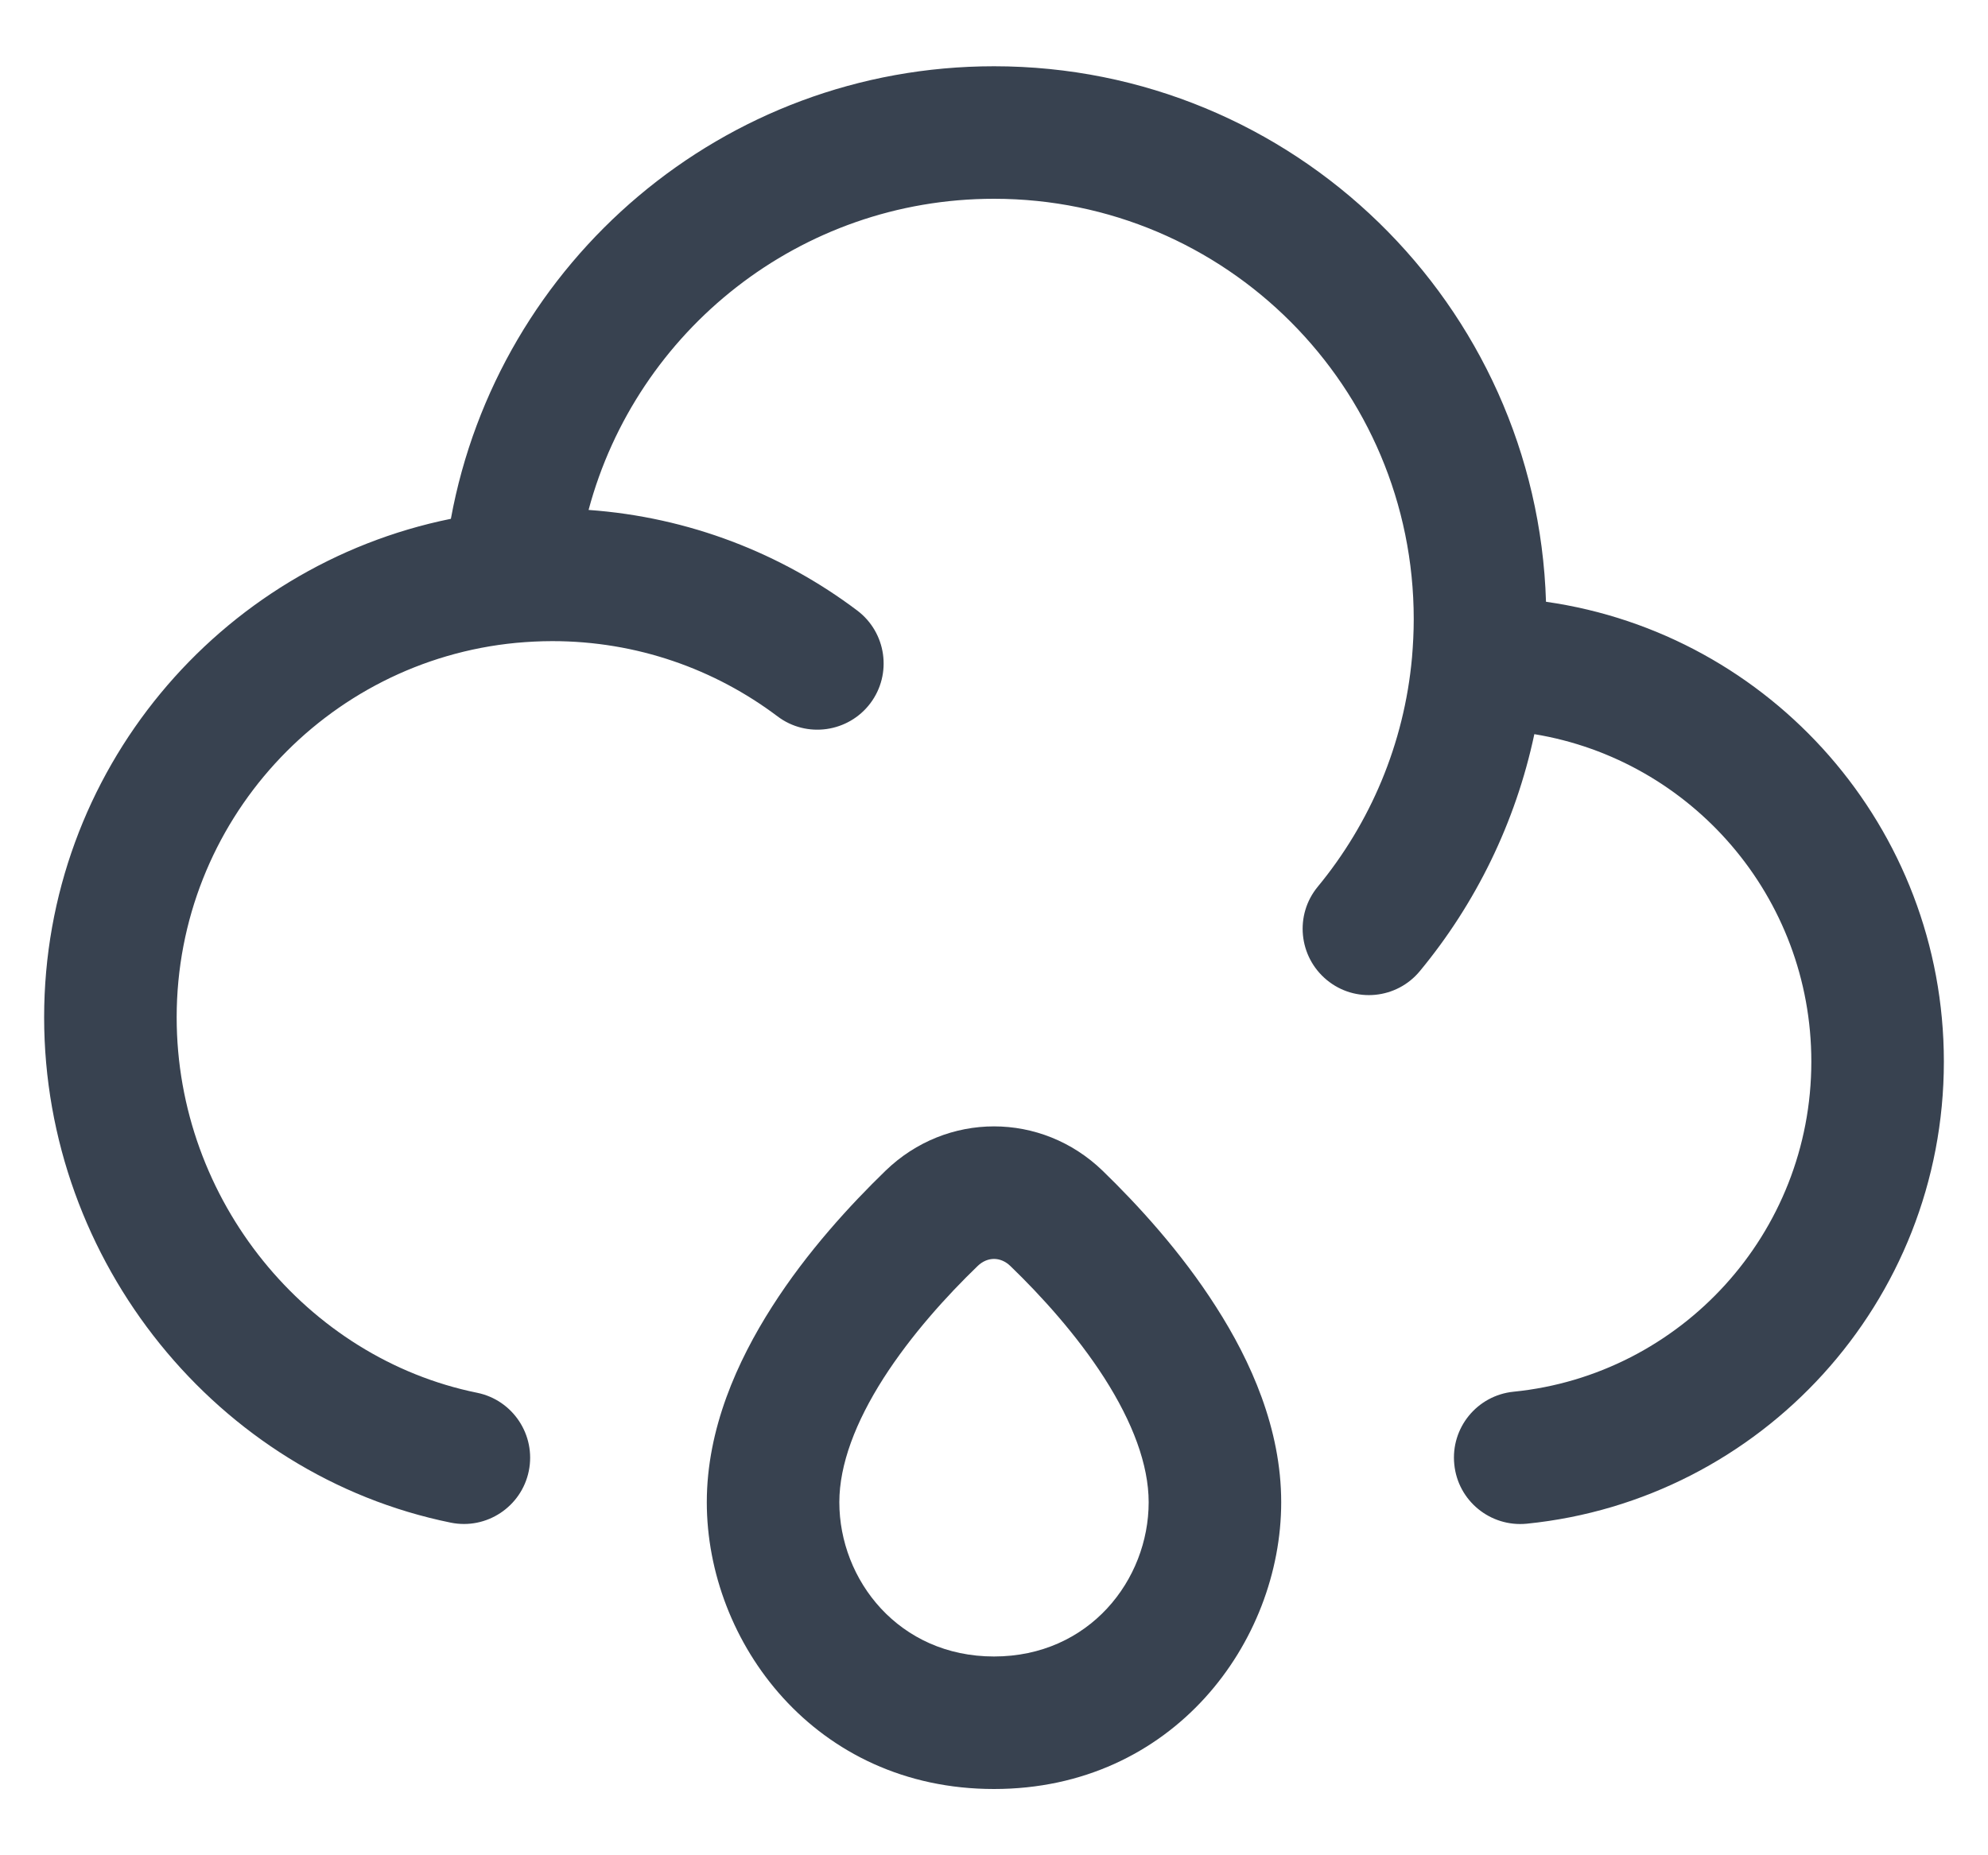
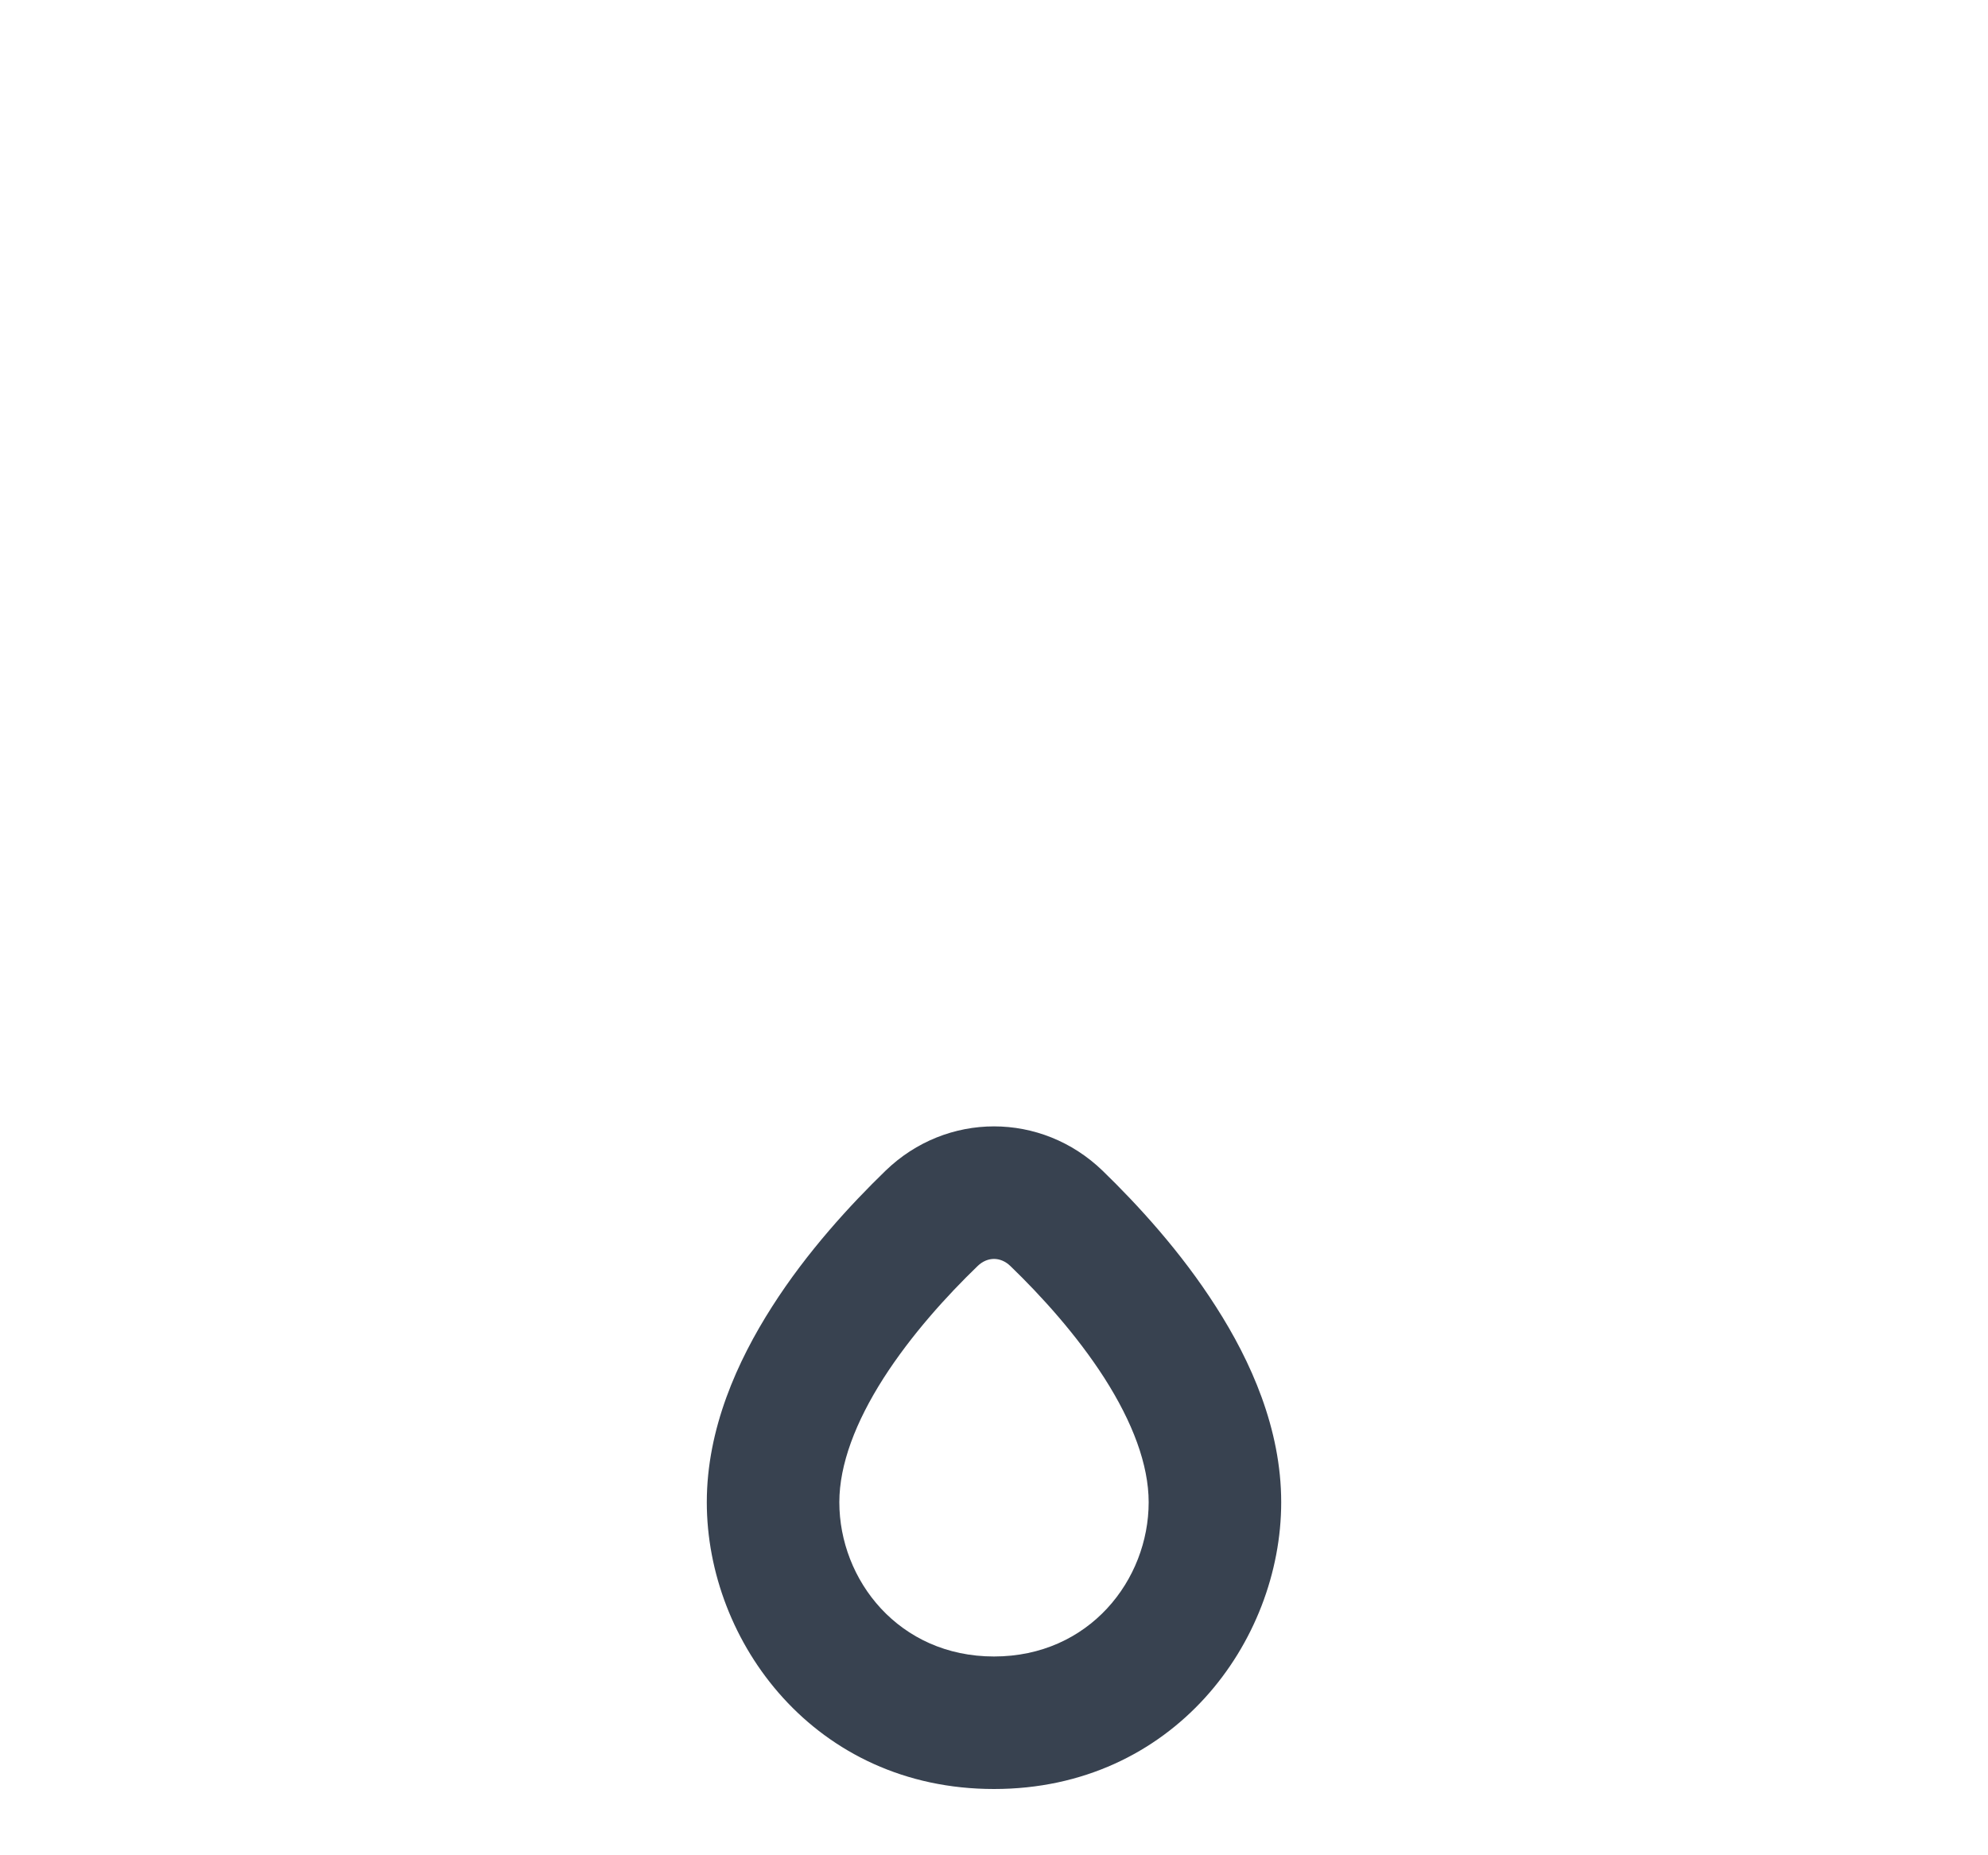
<svg xmlns="http://www.w3.org/2000/svg" width="15" height="14" viewBox="0 0 15 14" fill="none">
-   <path d="M0.333 7.677C0.333 5.82 1.651 4.27 3.402 3.915C3.758 1.972 5.457 0.5 7.5 0.5C9.758 0.5 11.596 2.298 11.665 4.541C13.363 4.783 14.667 6.245 14.667 8.011C14.667 9.826 13.288 11.32 11.52 11.498C11.245 11.525 11 11.325 10.973 11.05C10.945 10.775 11.145 10.53 11.42 10.502C12.681 10.376 13.667 9.309 13.667 8.011C13.667 6.767 12.762 5.735 11.577 5.54C11.435 6.209 11.134 6.819 10.714 7.327C10.539 7.54 10.224 7.571 10.011 7.395C9.798 7.219 9.767 6.904 9.943 6.691C10.338 6.212 10.595 5.615 10.654 4.961C10.662 4.866 10.667 4.77 10.667 4.672C10.667 2.92 9.248 1.5 7.5 1.5C6.036 1.5 4.803 2.495 4.441 3.848C5.198 3.902 5.896 4.176 6.468 4.607C6.688 4.773 6.733 5.086 6.567 5.307C6.401 5.527 6.087 5.572 5.867 5.406C5.393 5.049 4.805 4.838 4.167 4.838C4.075 4.838 3.984 4.843 3.895 4.851C2.458 4.988 1.333 6.201 1.333 7.677C1.333 9.059 2.316 10.249 3.6 10.51C3.87 10.565 4.045 10.829 3.99 11.1C3.935 11.37 3.671 11.545 3.401 11.49C1.641 11.132 0.333 9.524 0.333 7.677Z" fill="#384250" />
  <path fill-rule="evenodd" clip-rule="evenodd" d="M8.32 8.835C7.858 8.388 7.142 8.388 6.681 8.835C6.419 9.089 6.09 9.445 5.825 9.861C5.563 10.271 5.333 10.782 5.333 11.336C5.333 12.39 6.148 13.5 7.5 13.5C8.852 13.5 9.667 12.39 9.667 11.336C9.667 10.782 9.438 10.271 9.175 9.861C8.91 9.445 8.582 9.089 8.32 8.835ZM6.667 10.399C6.876 10.073 7.145 9.777 7.376 9.554C7.45 9.482 7.55 9.482 7.624 9.554C7.855 9.777 8.124 10.073 8.333 10.399C8.545 10.731 8.667 11.052 8.667 11.336C8.667 11.922 8.219 12.5 7.5 12.5C6.781 12.5 6.333 11.922 6.333 11.336C6.333 11.052 6.455 10.731 6.667 10.399Z" fill="#384250" />
</svg>